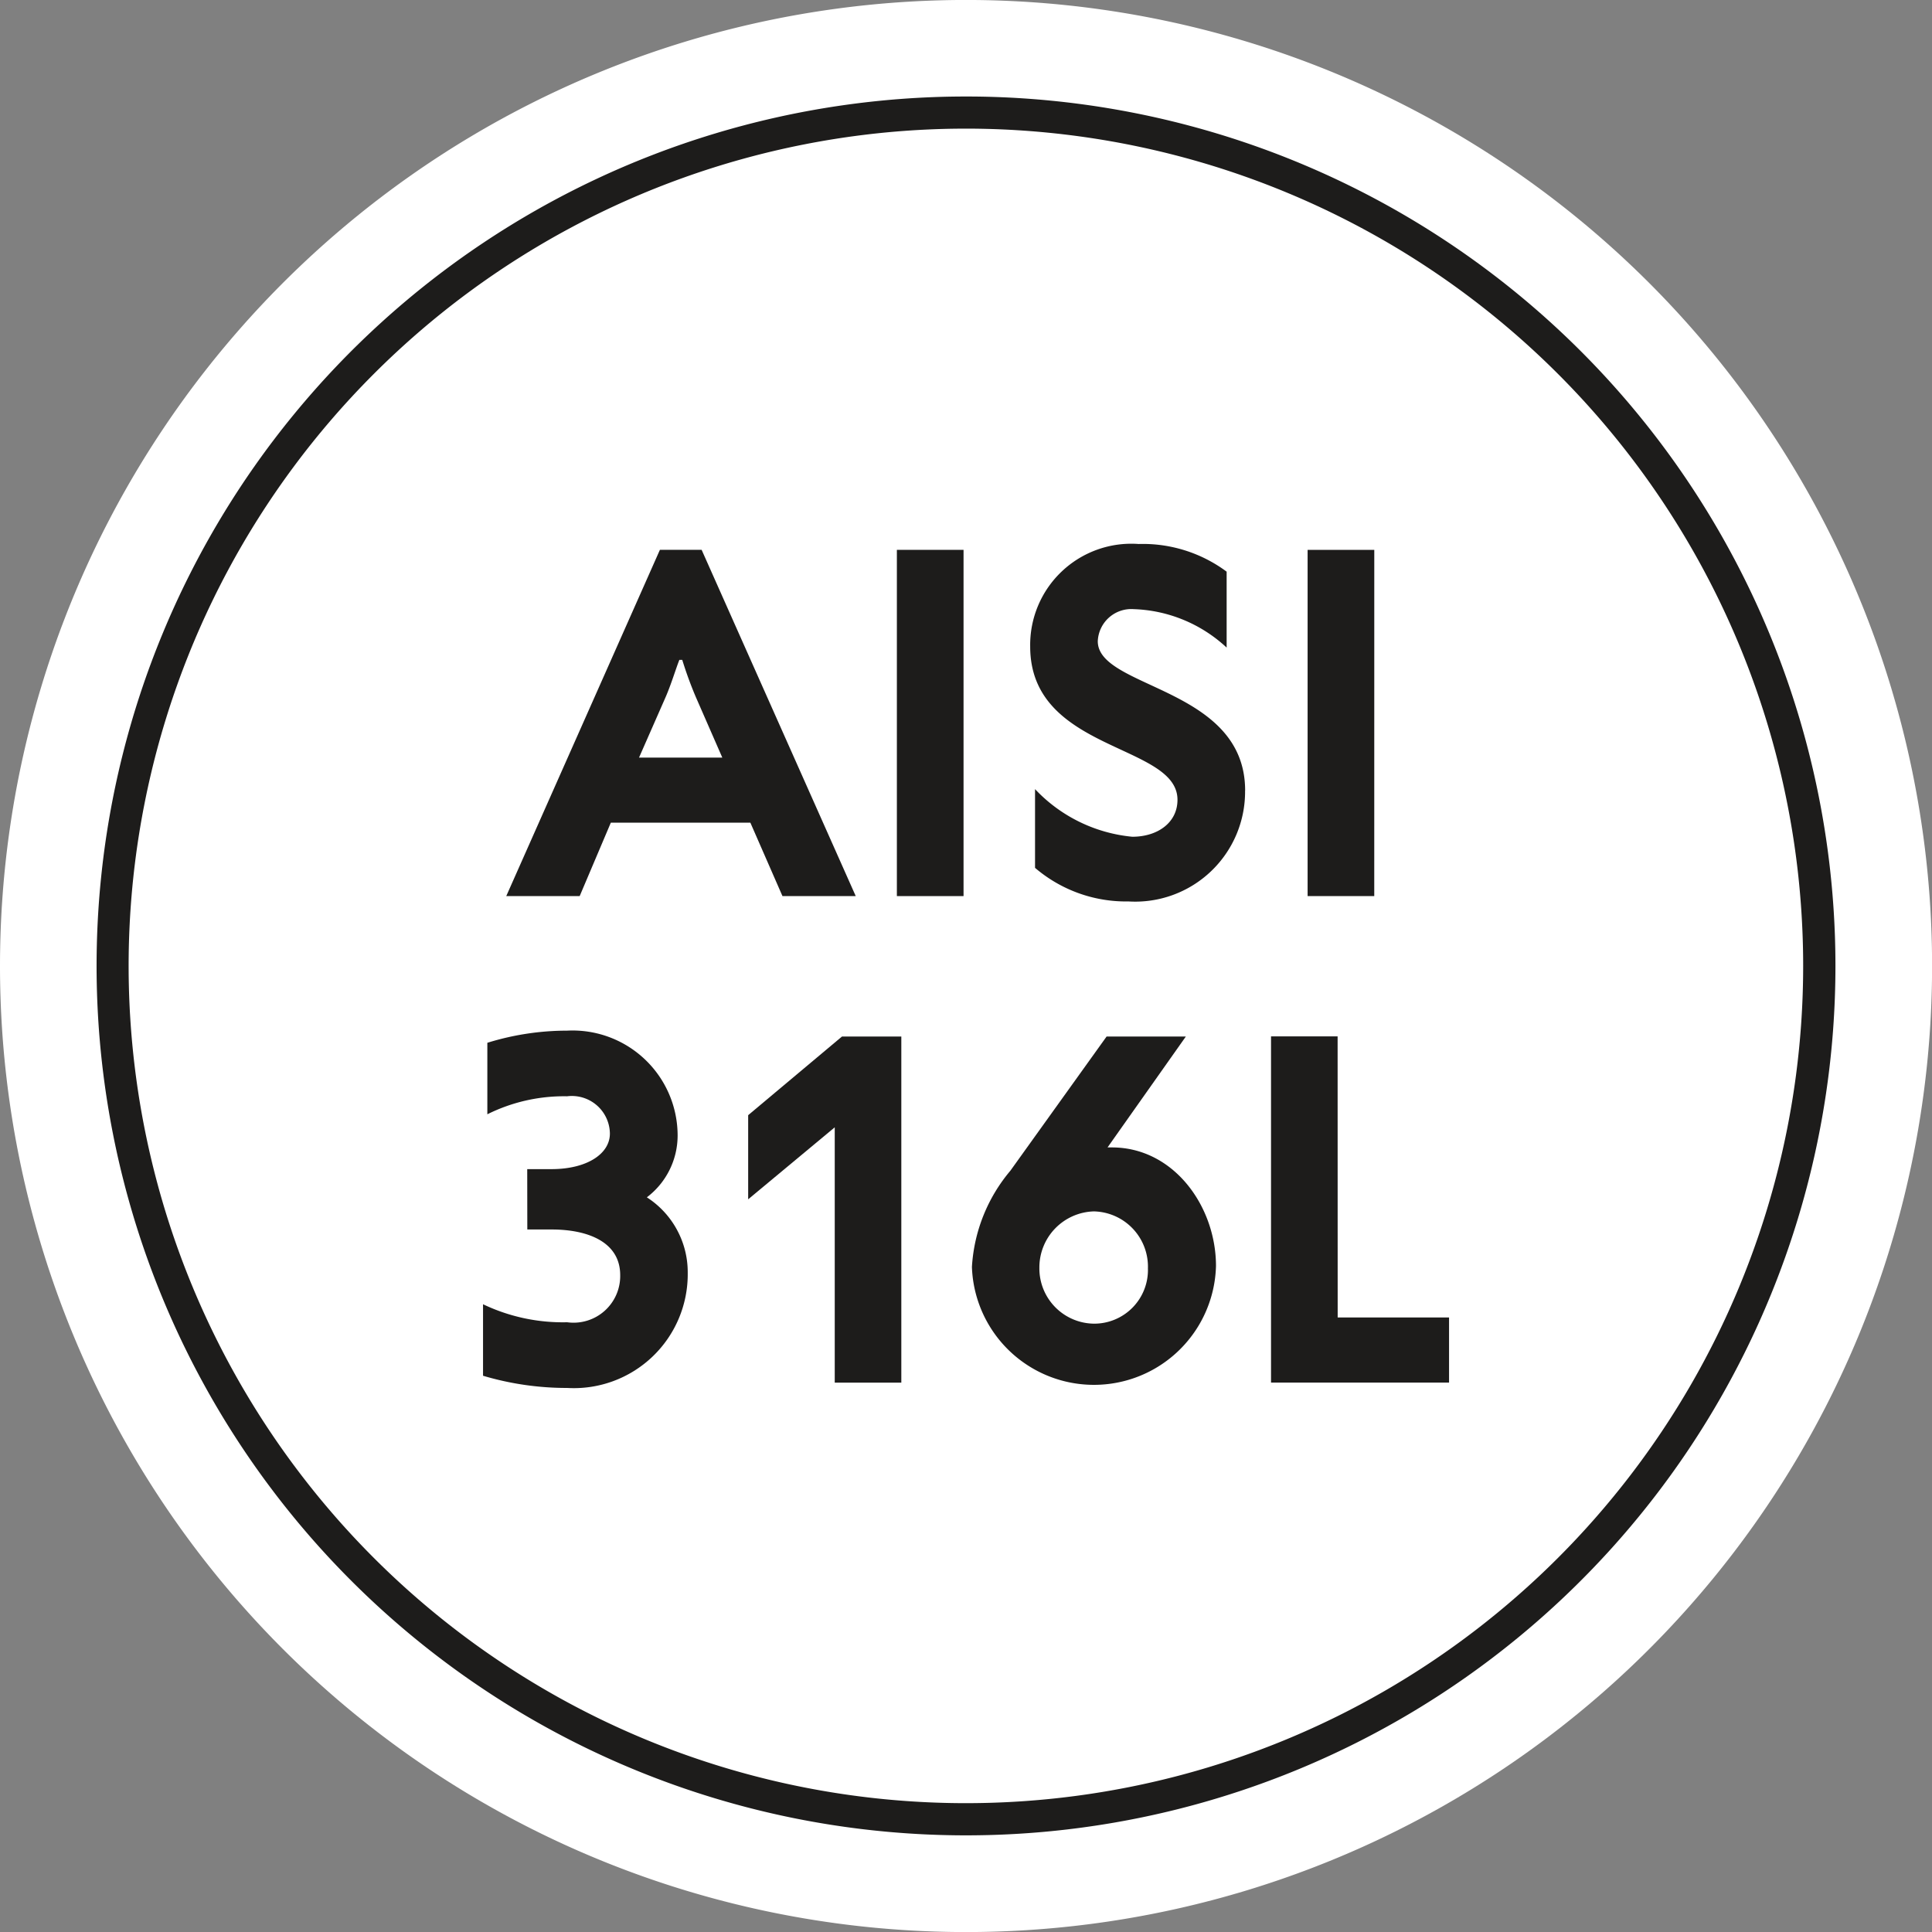
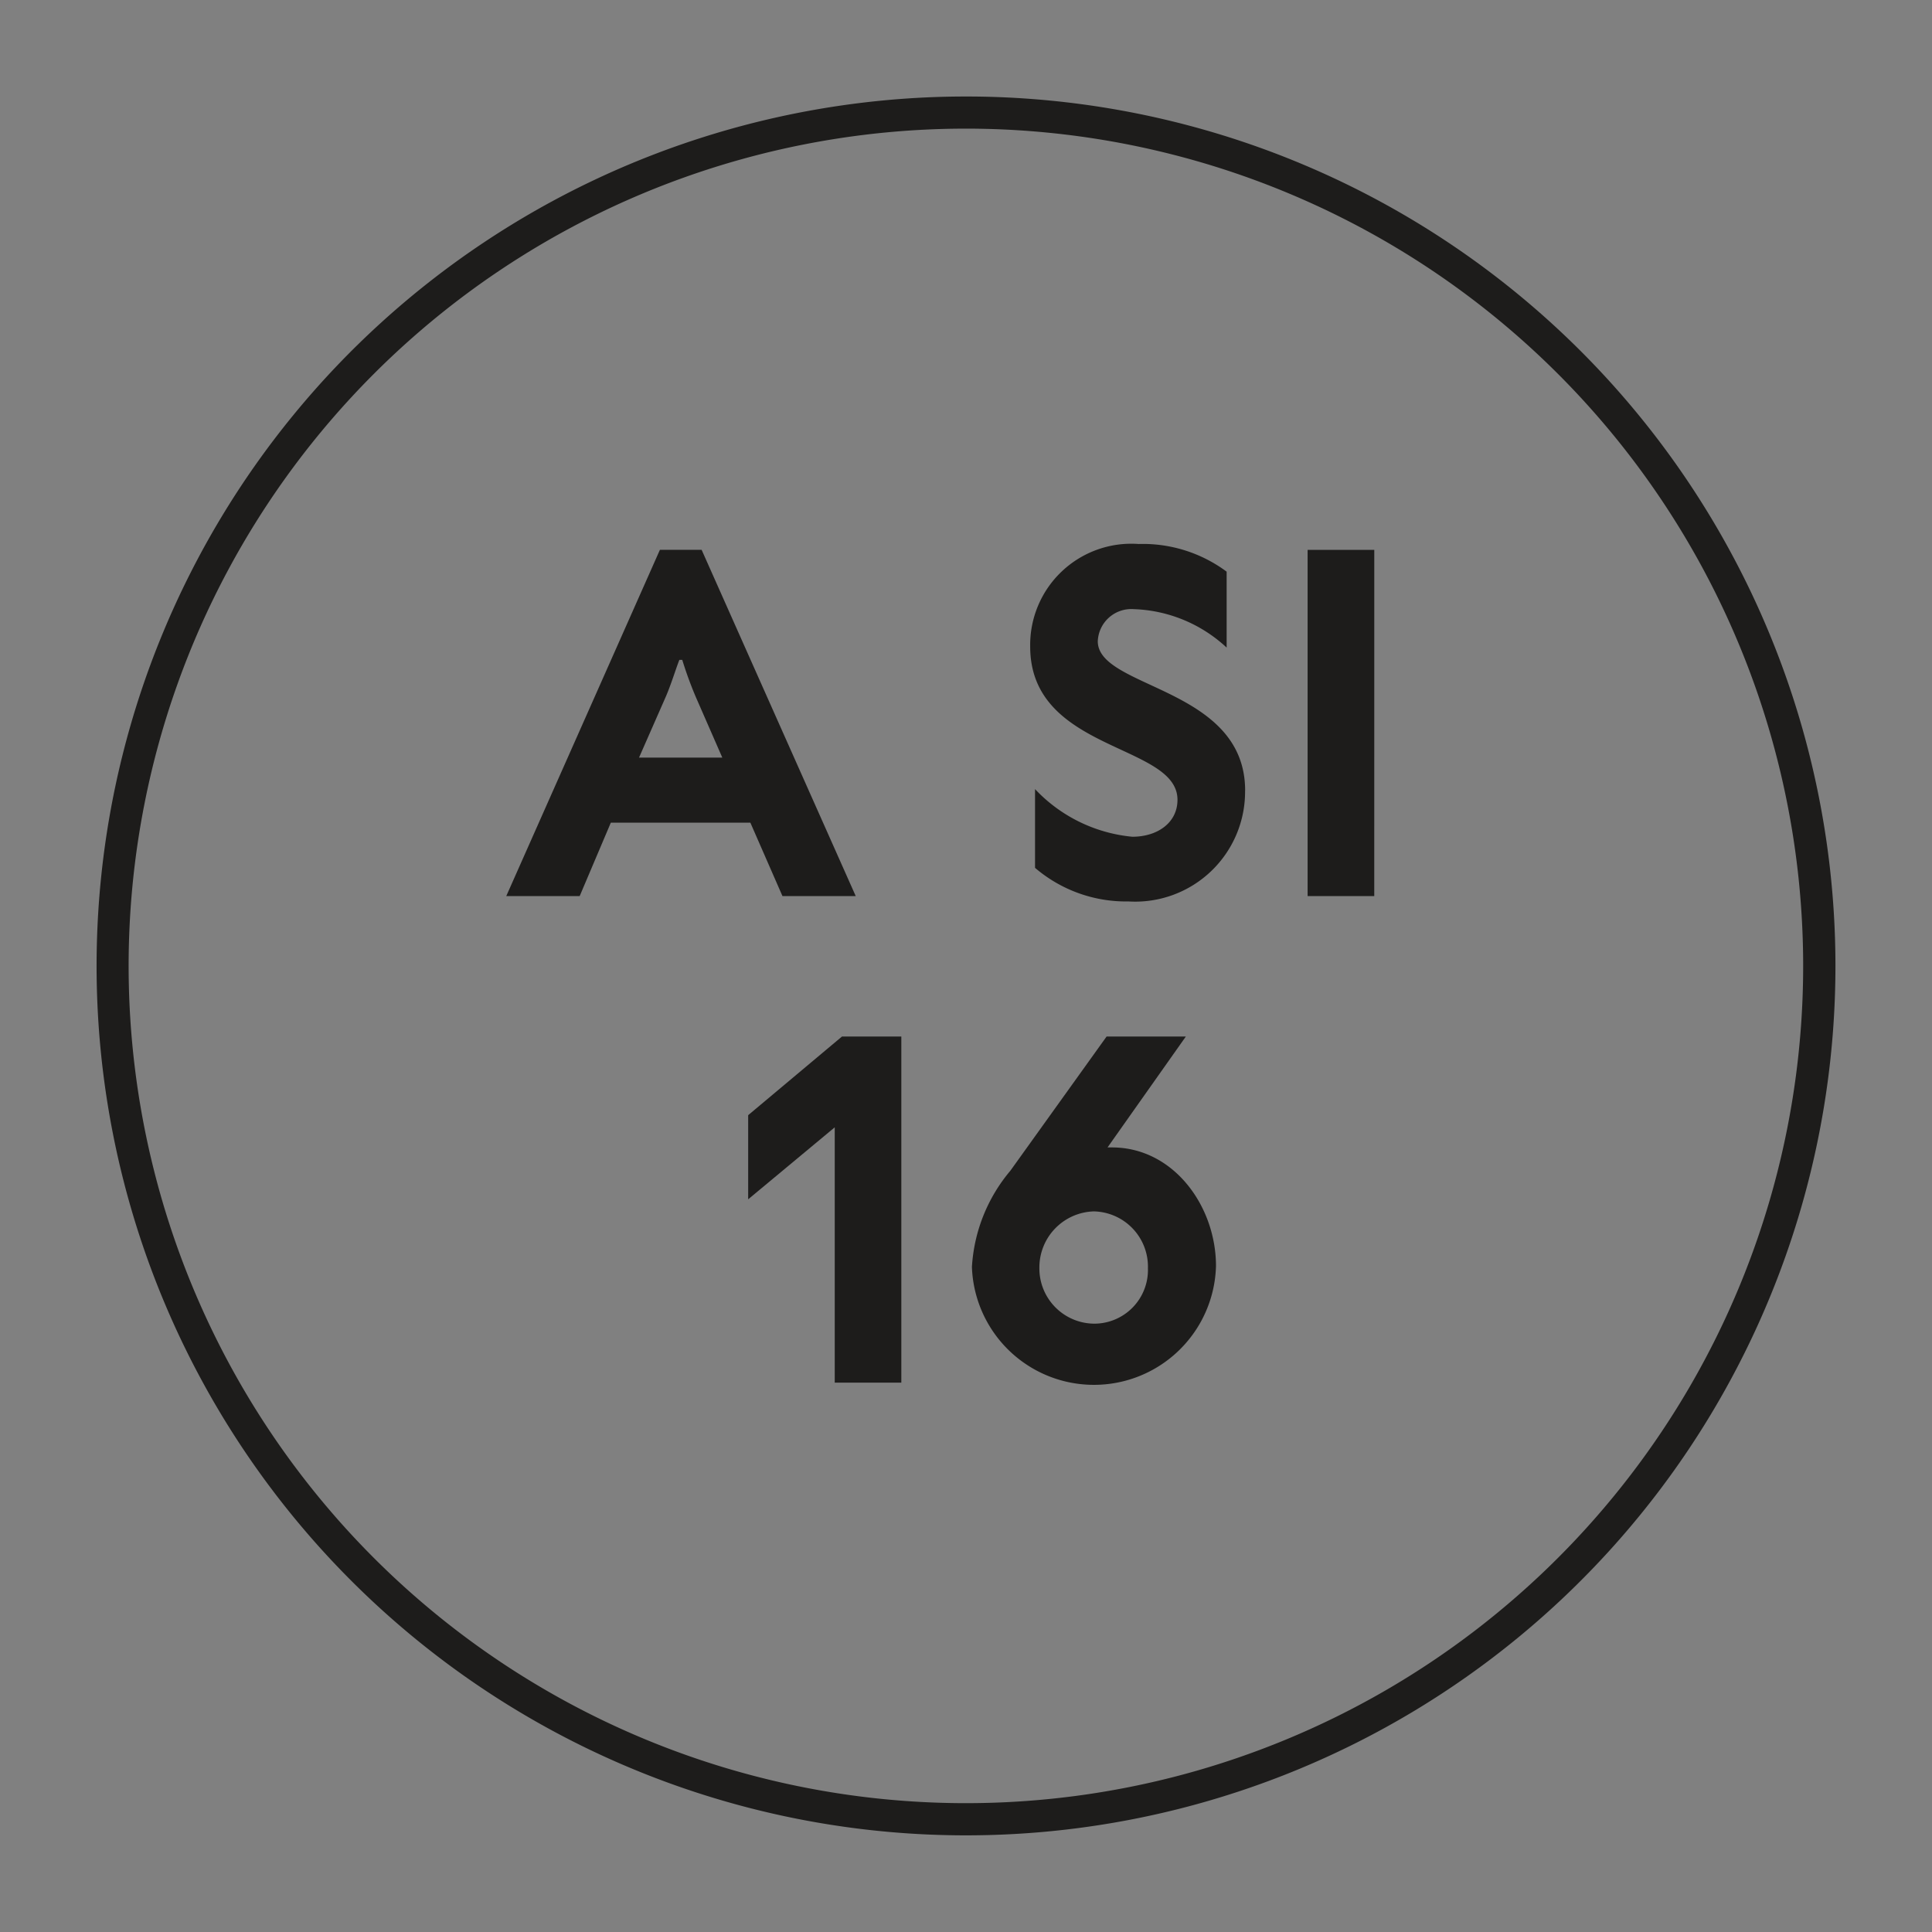
<svg xmlns="http://www.w3.org/2000/svg" id="Vrstva_1" data-name="Vrstva 1" viewBox="0 0 67.287 67.289">
  <rect x="0" y="0" width="67.287" height="67.289" fill="#808080" stroke="none" />
  <defs>
    <style>
      .cls-1 {
        fill: #fff;
      }

      .cls-2 {
        fill: #1d1c1b;
      }
    </style>
  </defs>
  <title>5963b831-3fdd-42c0-b98a-b2f6e6c9c700</title>
  <g id="Page-1">
    <g id="Group-Copy">
-       <path id="Fill-337" class="cls-1" d="M33.644,67.289A33.645,33.645,0,1,0,0,33.644,33.646,33.646,0,0,0,33.644,67.289" />
      <path id="Fill-338" class="cls-2" d="M33.644,62.8A29.16,29.16,0,1,1,62.8,33.644,29.16,29.16,0,0,1,33.644,62.8m0-59.439a30.28,30.28,0,1,0,30.28,30.28,30.28,30.28,0,0,0-30.28-30.28" />
      <path id="Fill-339" class="cls-2" d="M24.236,24.281a13.384,13.384,0,0,1-.475-1.3h-.1c-.116.287-.287.862-.489,1.32l-.916,2.084h2.9Zm.2-5.132,5.367,12.059H27.251l-1.118-2.557H21.274l-1.085,2.557H17.632l5.351-12.059Z" />
-       <path id="Fill-340" class="cls-2" d="M33.558,31.209H31.236V19.15h2.322Z" />
      <path id="Fill-341" class="cls-2" d="M43.363,27.533A3.828,3.828,0,0,1,39.3,31.395a4.871,4.871,0,0,1-3.252-1.17V27.483a5.344,5.344,0,0,0,3.387,1.659c.881,0,1.574-.491,1.574-1.287,0-1.965-5.13-1.659-5.13-5.336a3.523,3.523,0,0,1,3.777-3.573,4.889,4.889,0,0,1,3.065.964v2.644a4.984,4.984,0,0,0-3.235-1.339,1.169,1.169,0,0,0-1.253,1.118c0,1.659,5.132,1.59,5.132,5.2" />
      <path id="Fill-342" class="cls-2" d="M47.862,31.209H45.541V19.15h2.322Z" />
-       <path id="Fill-343" class="cls-2" d="M18.362,40.718h.847c1.22,0,2.032-.525,2.032-1.237a1.325,1.325,0,0,0-1.491-1.3,5.983,5.983,0,0,0-2.777.627v-2.49a9.358,9.358,0,0,1,2.777-.423A3.659,3.659,0,0,1,23.6,39.55,2.7,2.7,0,0,1,22.528,41.7a3.1,3.1,0,0,1,1.424,2.625,3.967,3.967,0,0,1-4.2,4.014,10.219,10.219,0,0,1-2.929-.425v-2.49a6.443,6.443,0,0,0,2.929.627A1.625,1.625,0,0,0,21.6,44.41c0-1.151-1.118-1.59-2.388-1.59h-.847Z" />
      <path id="Fill-344" class="cls-2" d="M31.391,36.1V48.154H29.072V39.262l-3.015,2.507V38.839L29.324,36.1Z" />
      <path id="Fill-345" class="cls-2" d="M39.979,44.19a1.926,1.926,0,0,0-1.88-2,1.953,1.953,0,0,0-1.9,1.965A1.923,1.923,0,0,0,38.1,46.1a1.871,1.871,0,0,0,1.88-1.913ZM41.3,36.1l-2.727,3.862h.152c2.151,0,3.625,2.049,3.625,4.13a4.252,4.252,0,0,1-8.5.033,5.712,5.712,0,0,1,1.339-3.352L38.54,36.1Z" />
-       <path id="Fill-346" class="cls-2" d="M46.588,45.884h3.879v2.269h-6.2V36.094h2.319Z" />
    </g>
  </g>
</svg>